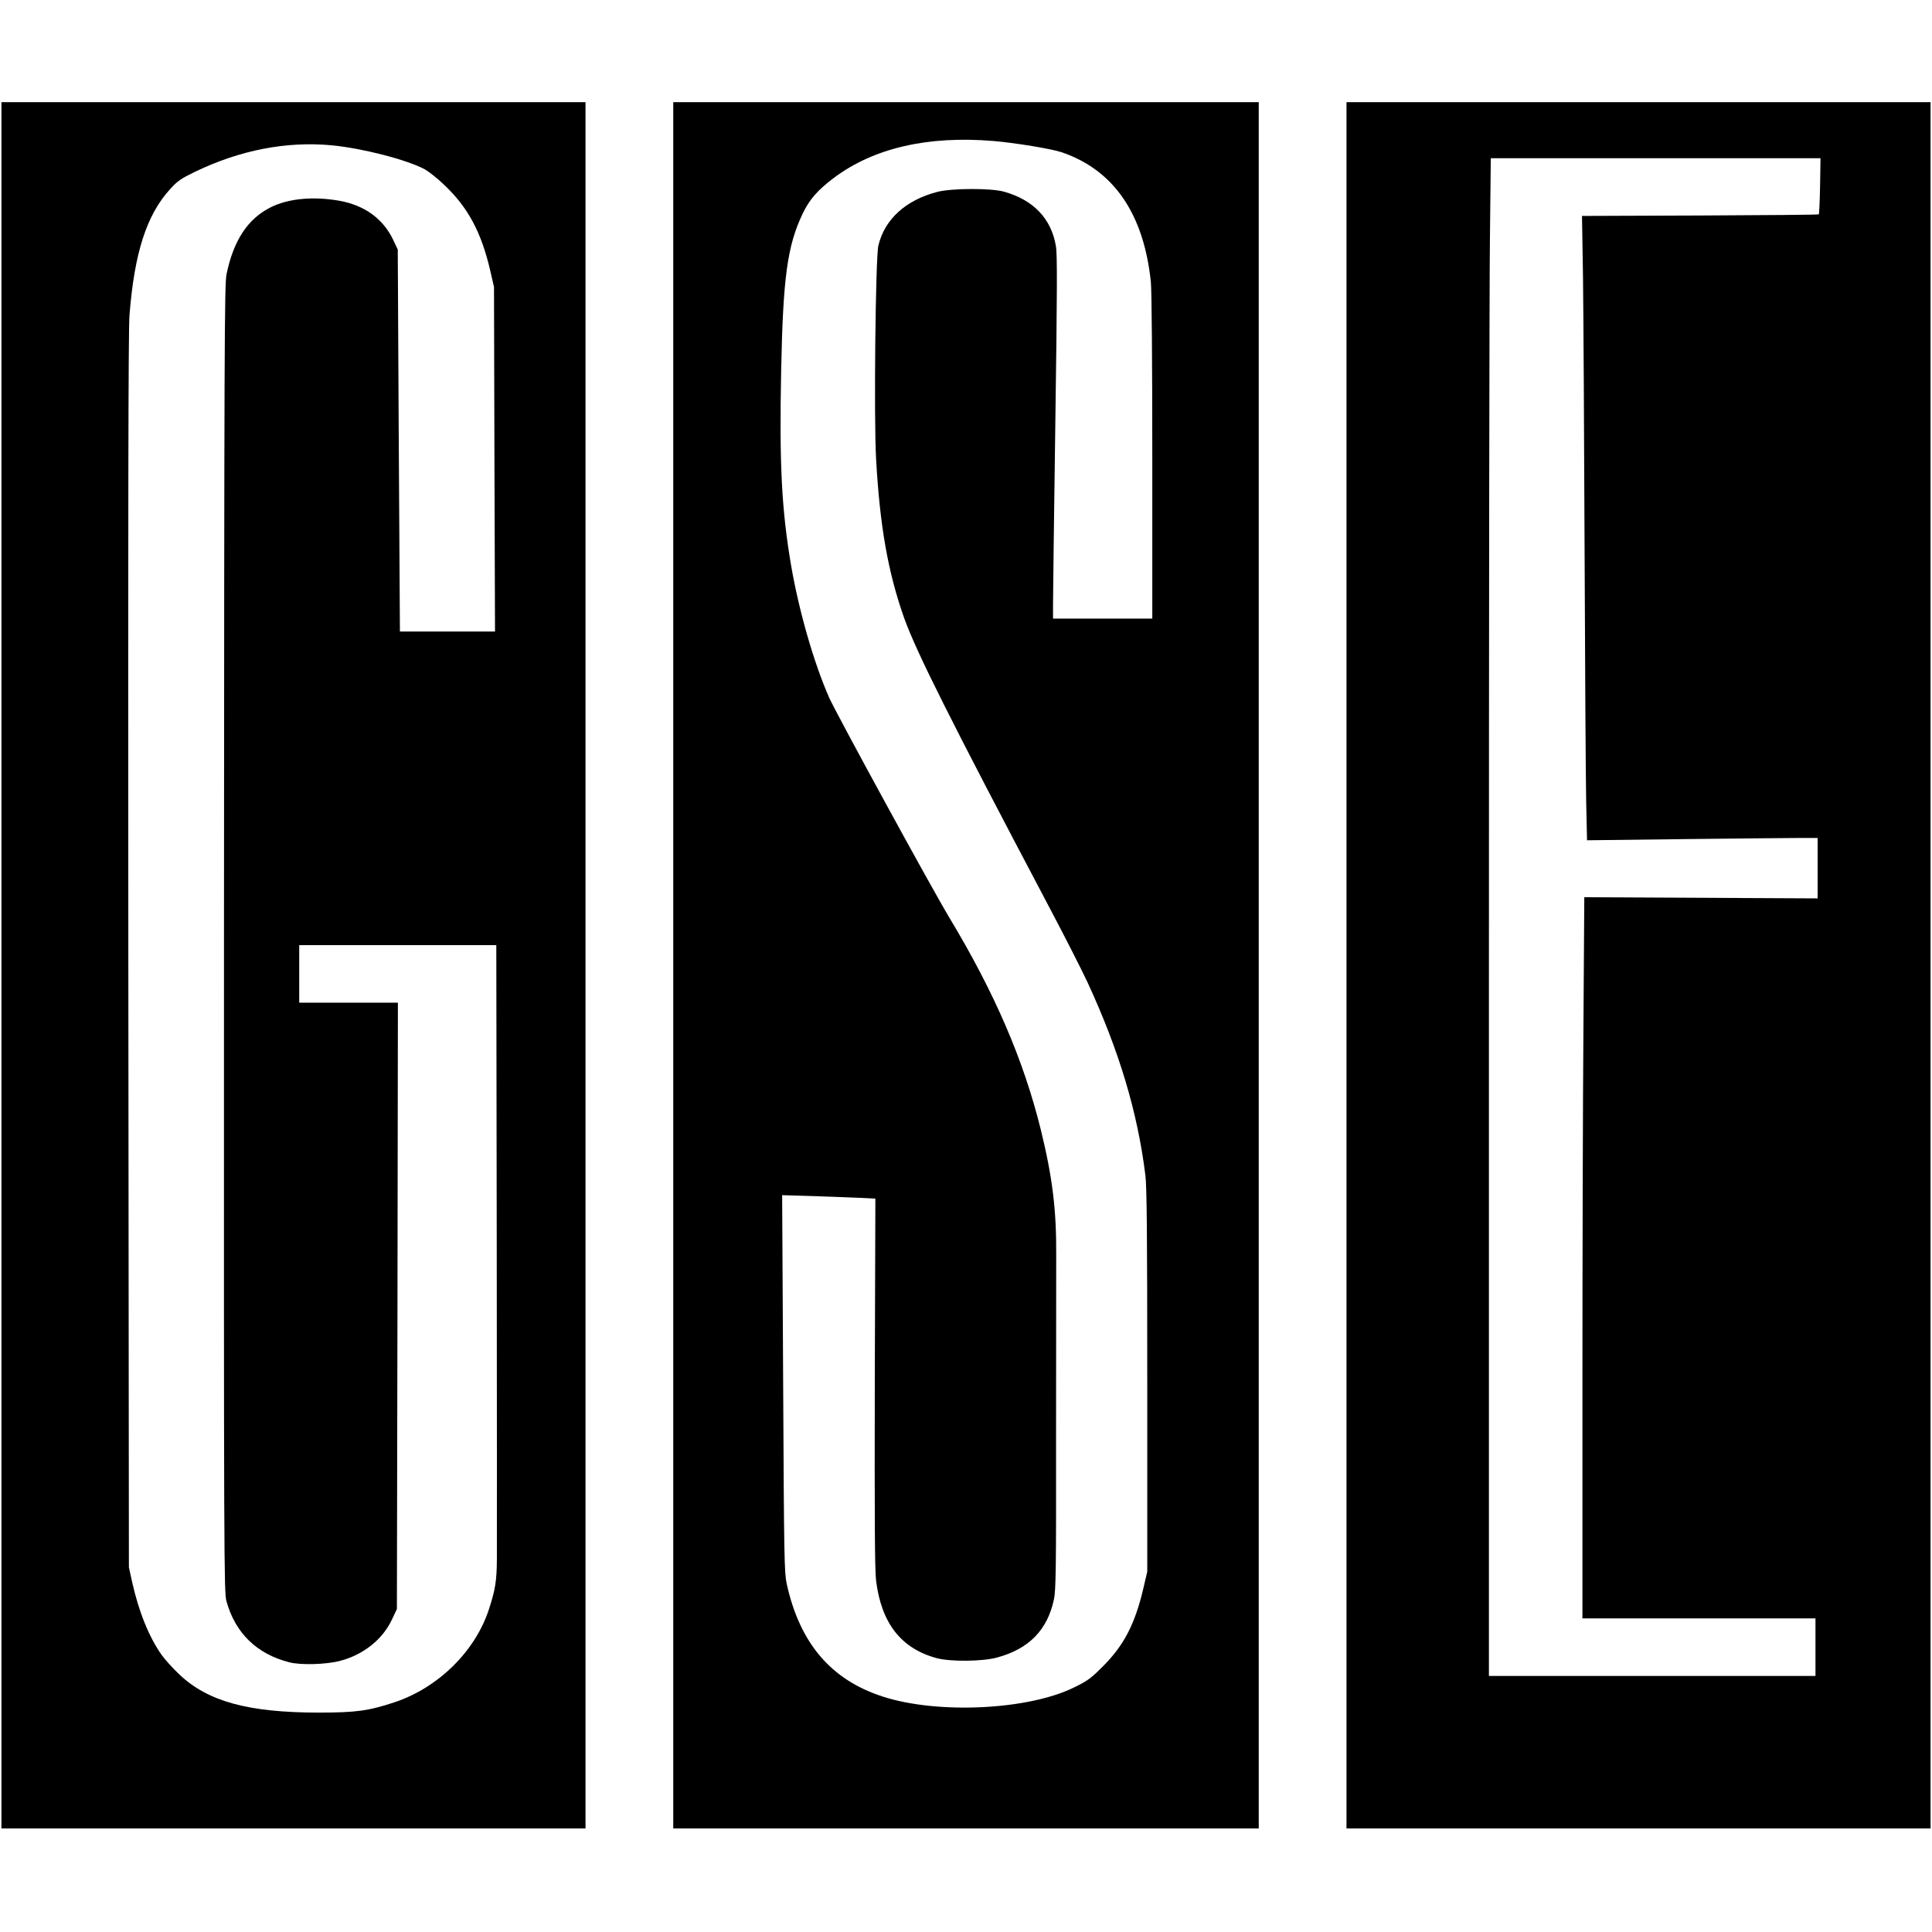
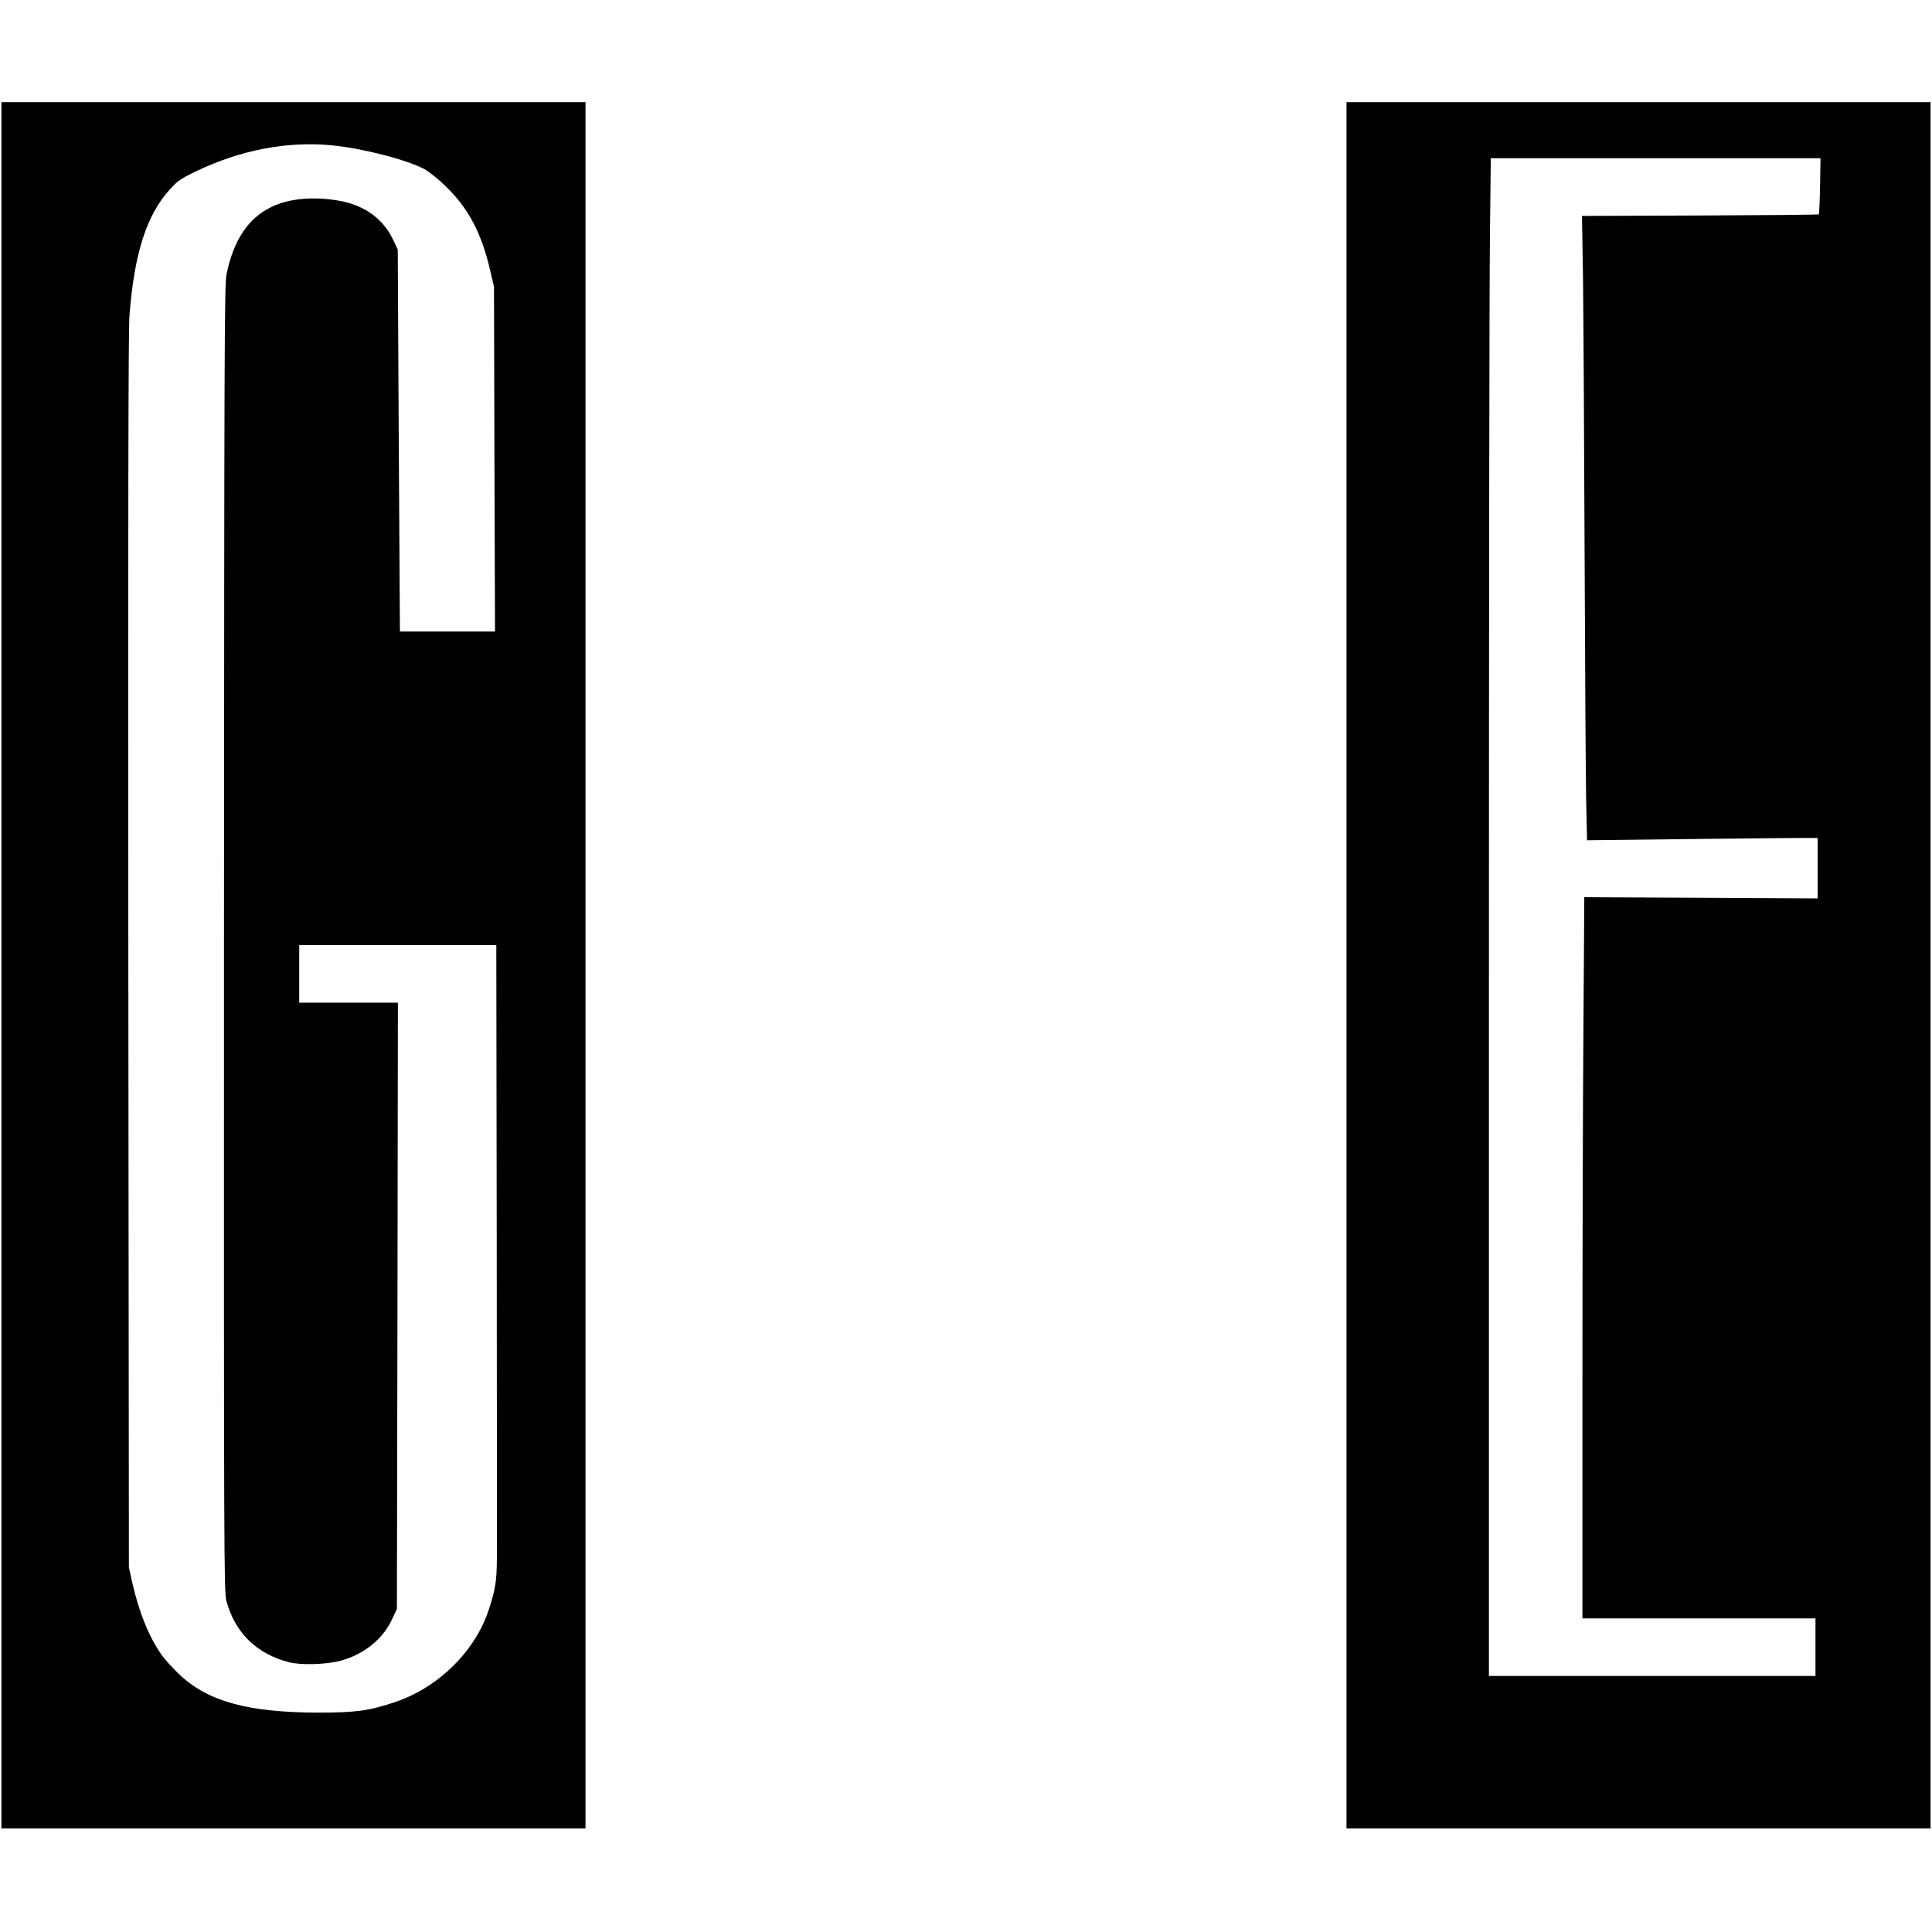
<svg xmlns="http://www.w3.org/2000/svg" version="1.0" width="1343pt" height="1343pt" viewBox="0 0 1343 1343" preserveAspectRatio="xMidYMid meet">
  <g transform="translate(0,1343) scale(0.1,-0.1)" fill="#000000" stroke="none">
    <path d="M10 6720 l0 -6000 2030 0 2030 0 0 6000 0 6000 -2030 0 -2030 0 0 -6000z m2295 5700 c217 -21 522 -100 648 -167 26 -15 83 -59 126 -100 173 -160 269 -338 332 -618 l23 -100 3 -1197 4 -1198 -331 0 -330 0 -1 168 c-1 92 -4 689 -8 1327 l-6 1160 -32 68 c-70 147 -200 241 -377 272 -181 31 -351 15 -472 -45 -160 -79 -260 -229 -309 -465 -15 -72 -16 -461 -18 -4619 -1 -4337 0 -4544 17 -4606 61 -221 210 -367 436 -425 78 -21 259 -16 355 10 161 42 295 149 359 286 l35 74 4 2108 3 2107 -343 0 -343 0 0 200 0 200 685 0 685 0 3 -2067 c1 -1138 2 -2129 1 -2203 -1 -149 -11 -211 -55 -346 -95 -293 -353 -546 -656 -647 -182 -60 -266 -72 -533 -72 -484 1 -763 77 -961 263 -44 41 -100 103 -124 136 -89 125 -161 304 -207 511 l-22 100 -4 4280 c-2 3064 0 4321 8 4423 34 434 119 699 284 879 50 55 75 72 170 118 315 152 636 214 951 185z" />
-     <path d="M4680 6720 l0 -6000 2035 0 2035 0 0 6000 0 6000 -2035 0 -2035 0 0 -6000z m2225 5730 c153 -13 408 -55 477 -79 361 -124 569 -428 618 -901 6 -56 10 -553 10 -1217 l0 -1123 -345 0 -345 0 0 103 c0 56 7 622 16 1258 13 917 14 1172 4 1228 -32 192 -157 322 -362 379 -91 25 -365 24 -463 -2 -219 -57 -365 -190 -409 -372 -20 -81 -32 -1203 -16 -1484 26 -467 83 -788 194 -1103 85 -238 326 -719 1008 -2010 110 -208 230 -444 268 -526 220 -476 348 -903 402 -1341 10 -81 13 -404 13 -1430 l0 -1325 -28 -120 c-58 -245 -134 -391 -277 -535 -83 -84 -108 -103 -200 -148 -318 -159 -951 -190 -1335 -65 -358 116 -575 370 -666 782 -17 81 -19 162 -25 1395 l-7 1308 204 -6 c112 -4 258 -9 324 -12 l120 -6 -4 -1280 c-2 -962 0 -1304 9 -1376 37 -296 174 -471 420 -538 96 -26 318 -24 421 4 222 60 350 192 395 403 14 64 16 208 15 1119 0 575 1 1149 1 1275 2 314 -26 542 -107 872 -120 485 -319 948 -635 1473 -126 209 -786 1418 -836 1530 -106 240 -210 602 -264 915 -67 392 -83 709 -70 1355 13 655 43 871 150 1096 47 98 105 164 217 248 276 207 653 294 1108 256z" />
    <path d="M9360 6720 l0 -6000 2030 0 2030 0 0 6000 0 6000 -2030 0 -2030 0 0 -6000z m3292 5418 c-2 -106 -6 -195 -9 -198 -2 -3 -374 -6 -825 -8 l-821 -3 7 -427 c3 -235 8 -1088 11 -1897 3 -808 8 -1593 11 -1743 l6 -273 667 8 c366 4 727 8 801 8 l135 0 0 -210 0 -210 -811 4 -811 4 -6 -903 c-4 -497 -7 -1625 -7 -2507 l0 -1603 810 0 810 0 0 -200 0 -200 -1135 0 -1135 0 0 4713 c0 2591 3 4965 7 5275 l6 562 1146 0 1146 0 -3 -192z" />
  </g>
</svg>